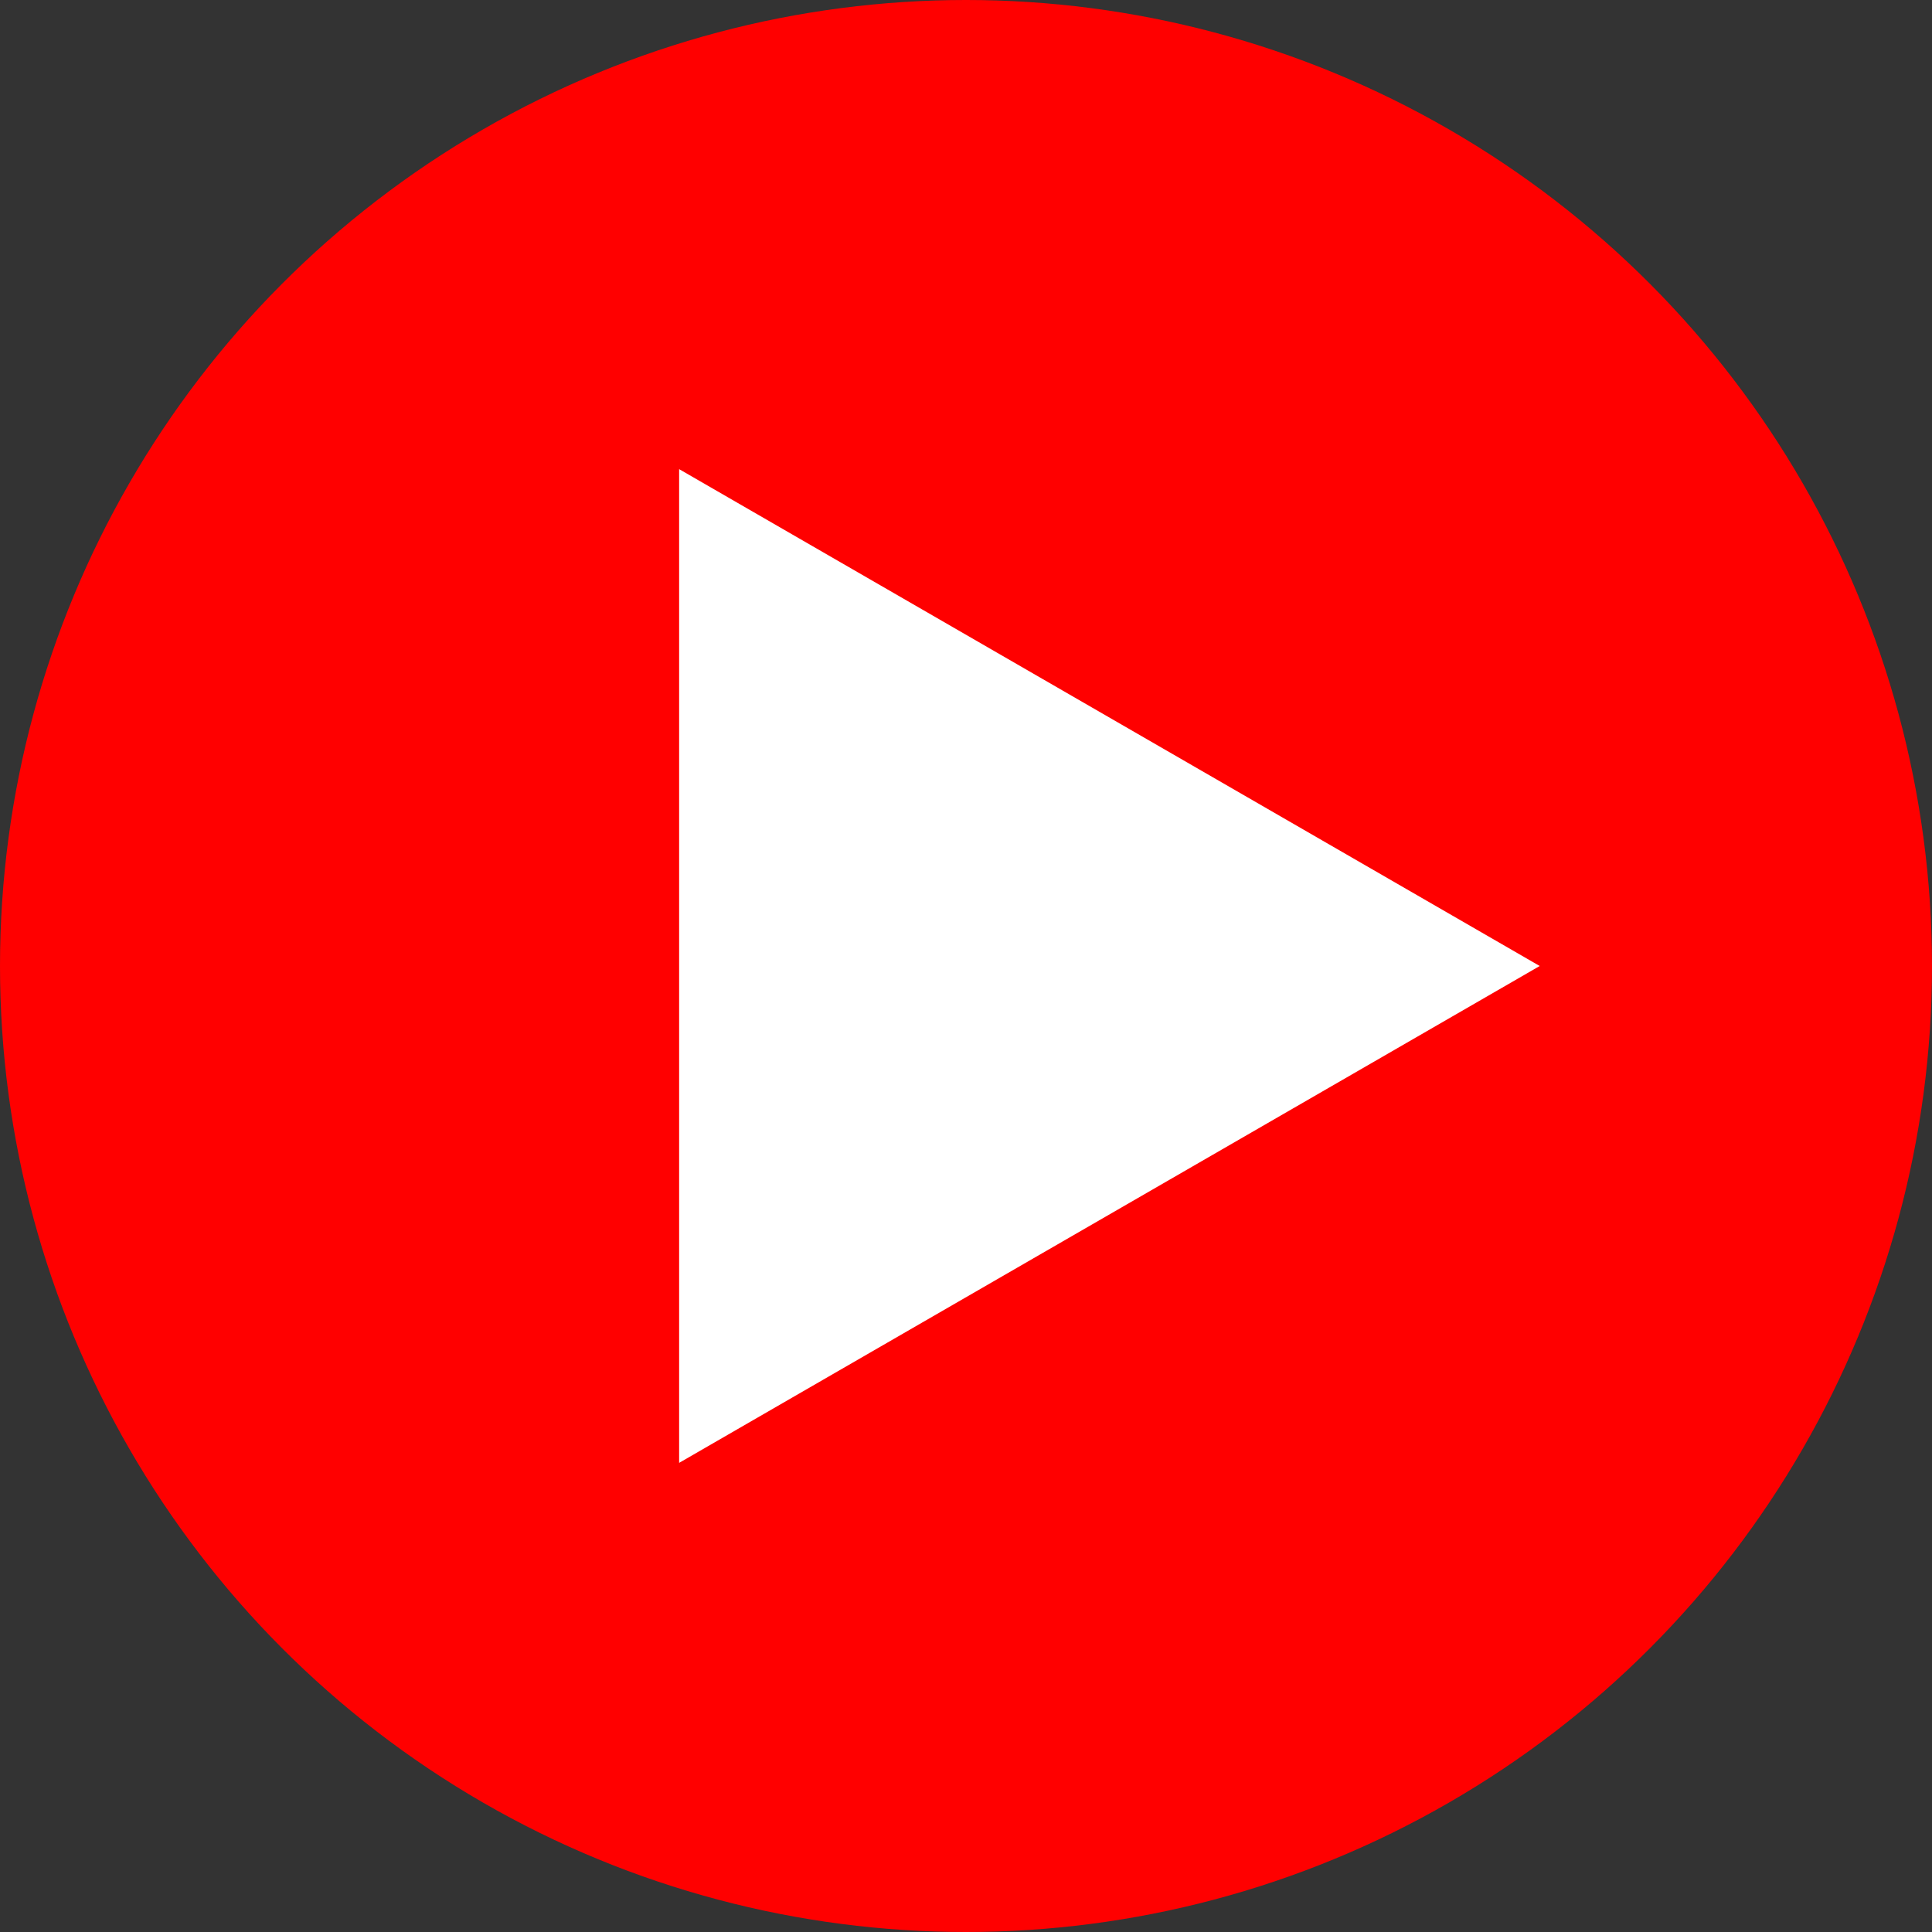
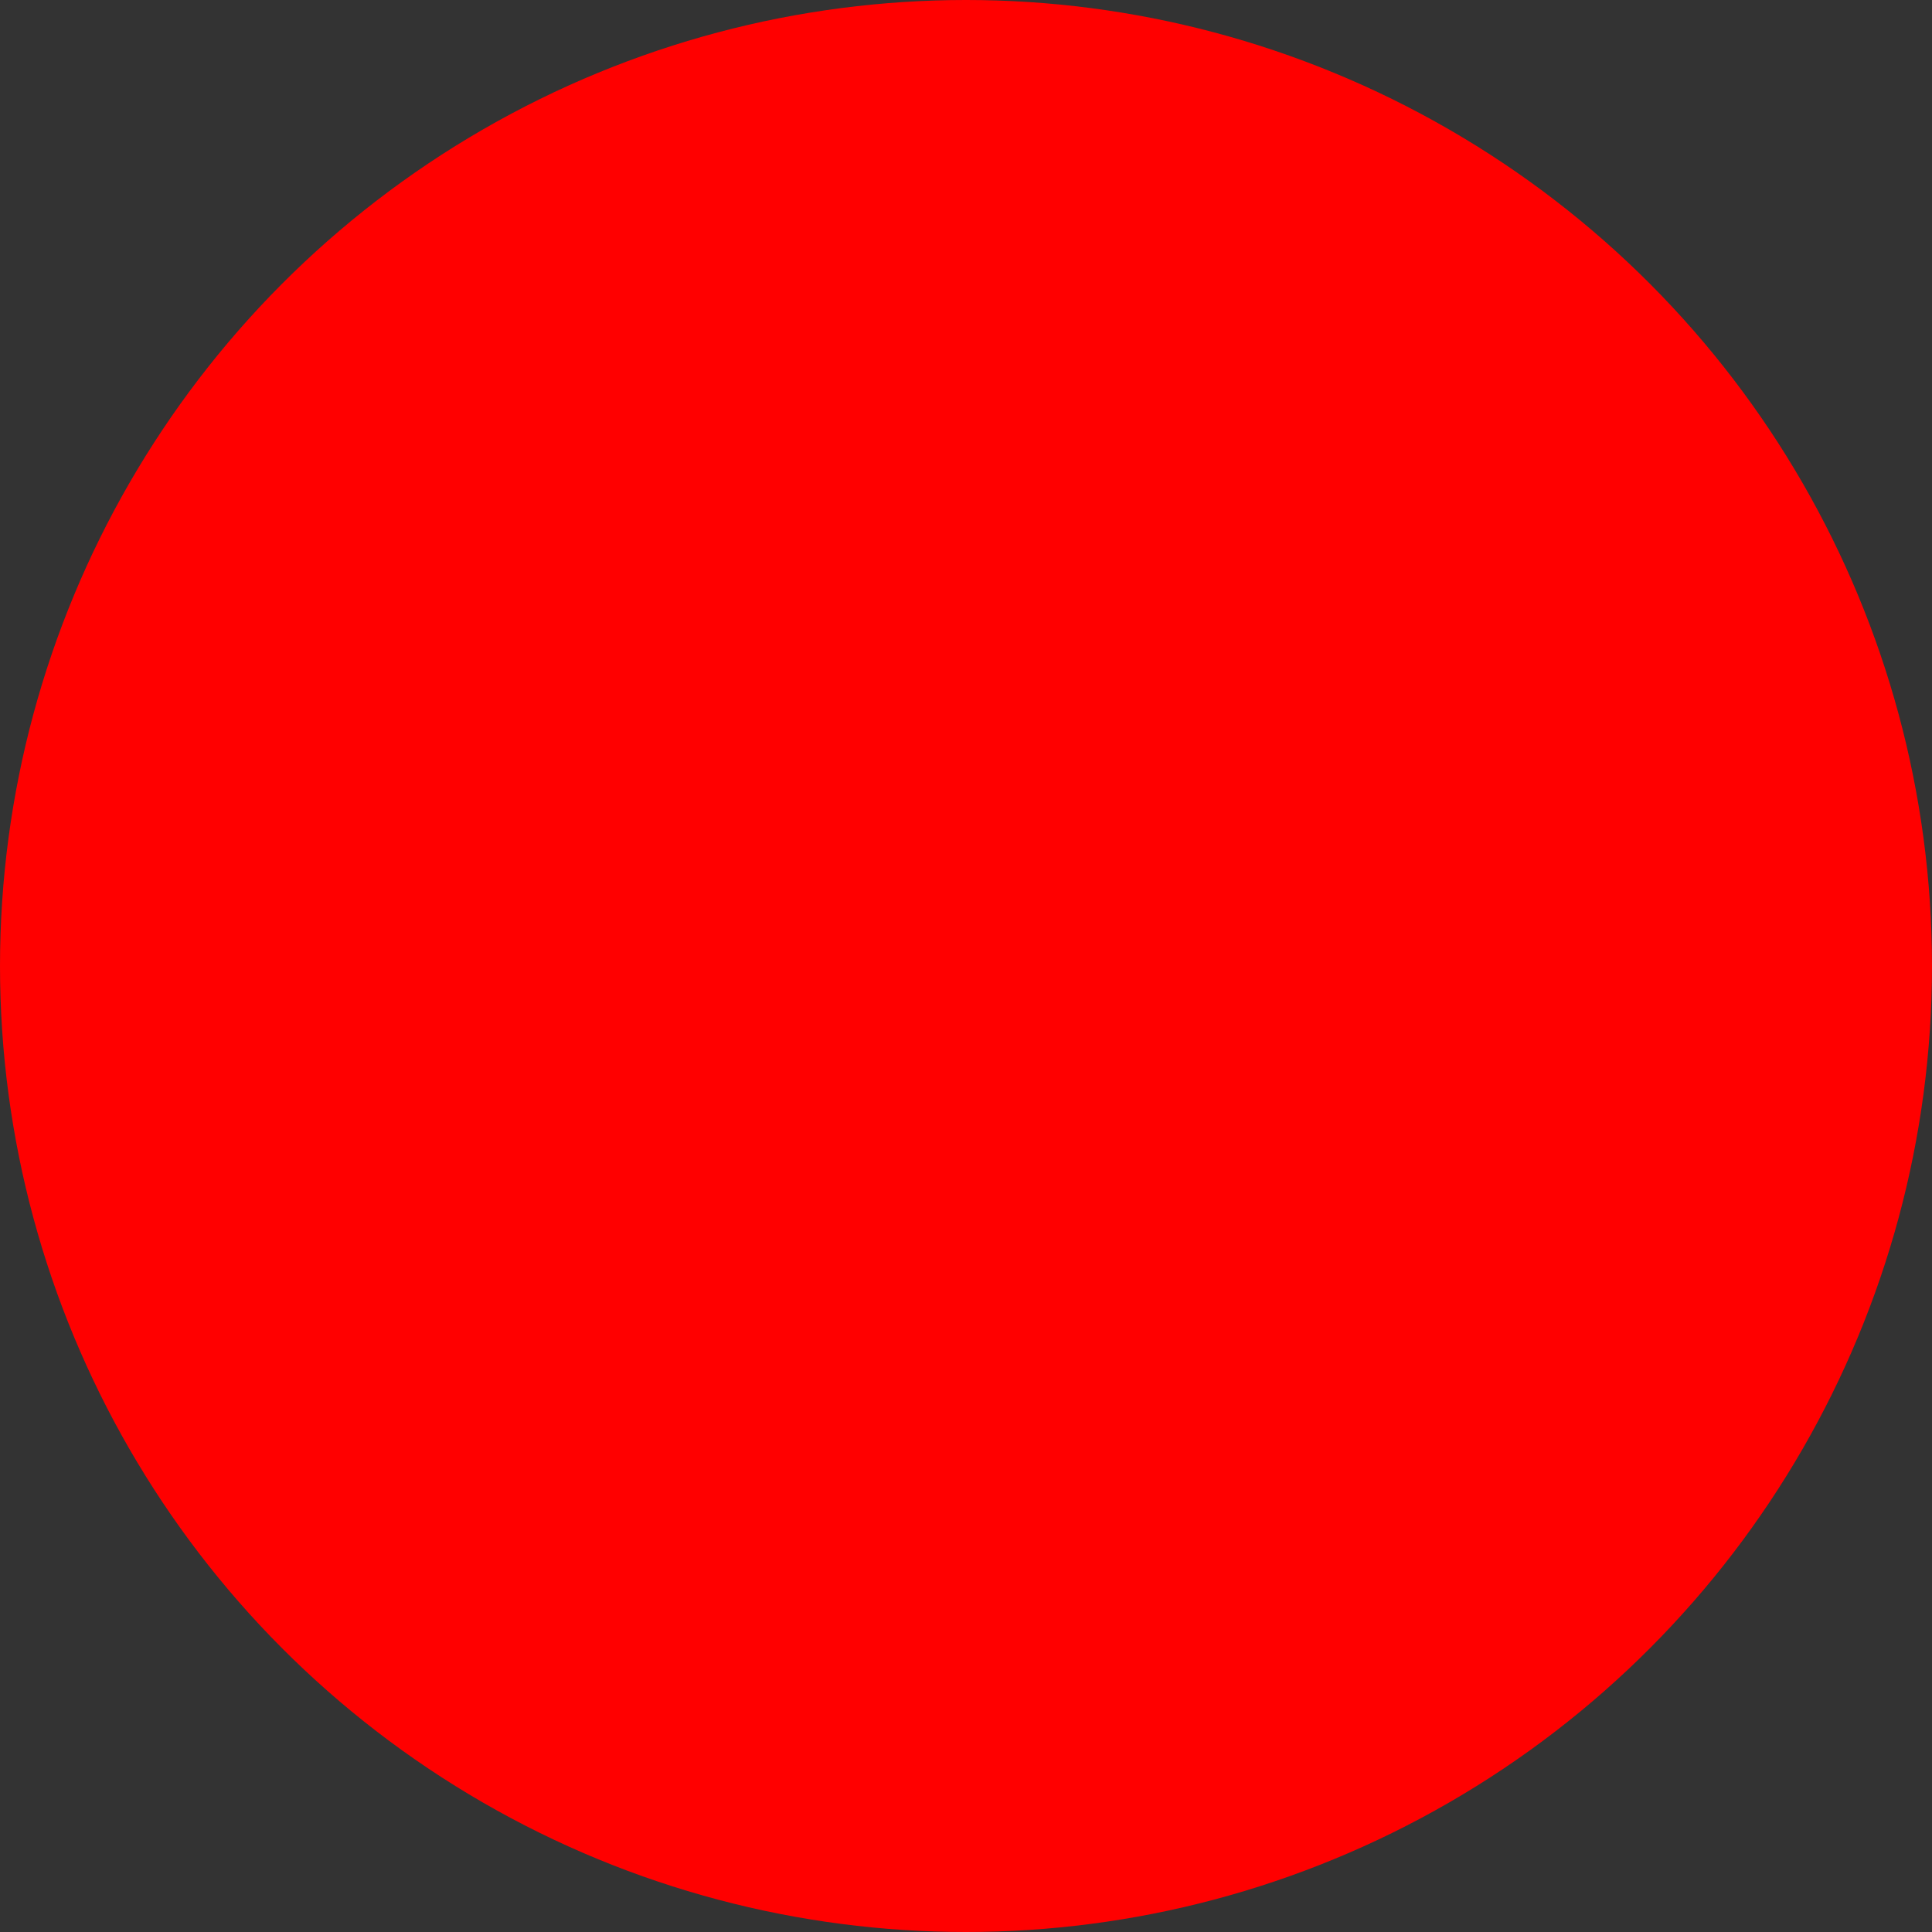
<svg xmlns="http://www.w3.org/2000/svg" data-name="Layer 2" height="2000.0" preserveAspectRatio="xMidYMid meet" version="1.0" viewBox="500.0 500.0 2000.0 2000.0" width="2000.0" zoomAndPan="magnify">
  <rect x="500.0" y="500.0" width="2000.0" height="2000.0" fill="#333333" stroke="none" />
  <g id="change1_1">
    <circle cx="1500" cy="1500" fill="#f00" r="1000" />
  </g>
  <g id="change2_1">
-     <path d="M2093.91 1500L1203.04 985.65 1203.04 2014.35 2093.91 1500z" fill="#fff" />
-   </g>
+     </g>
</svg>